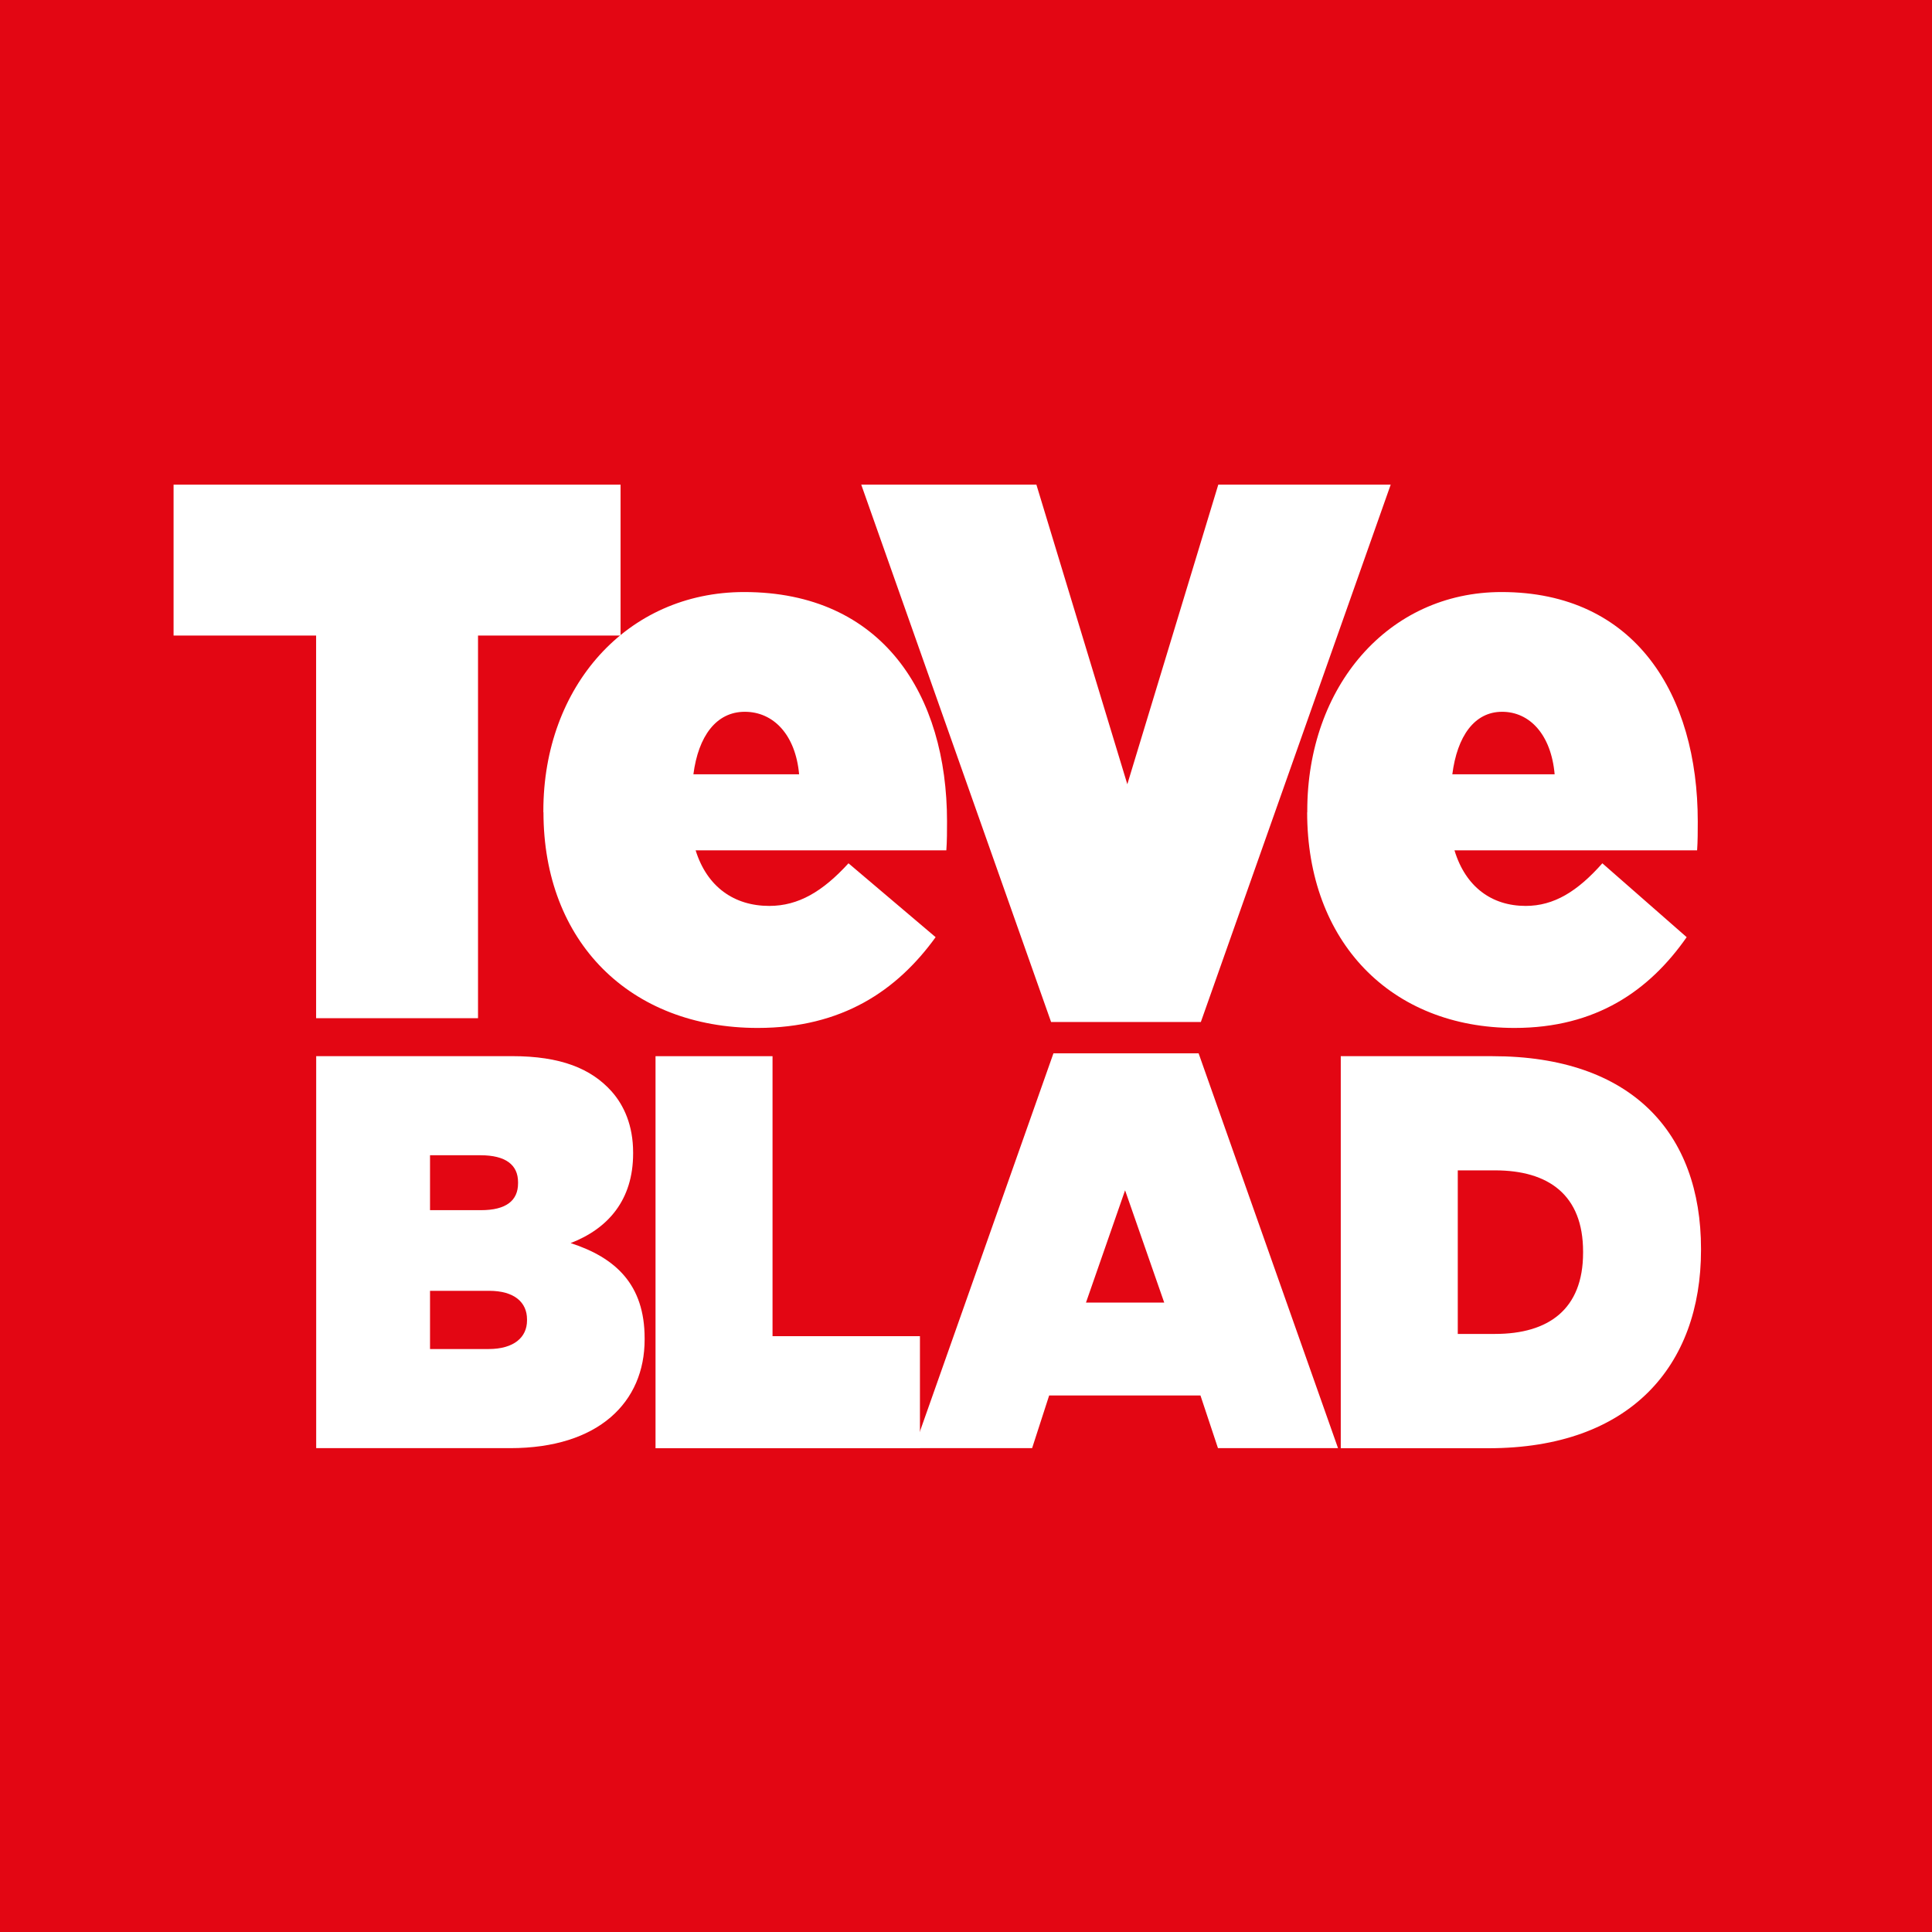
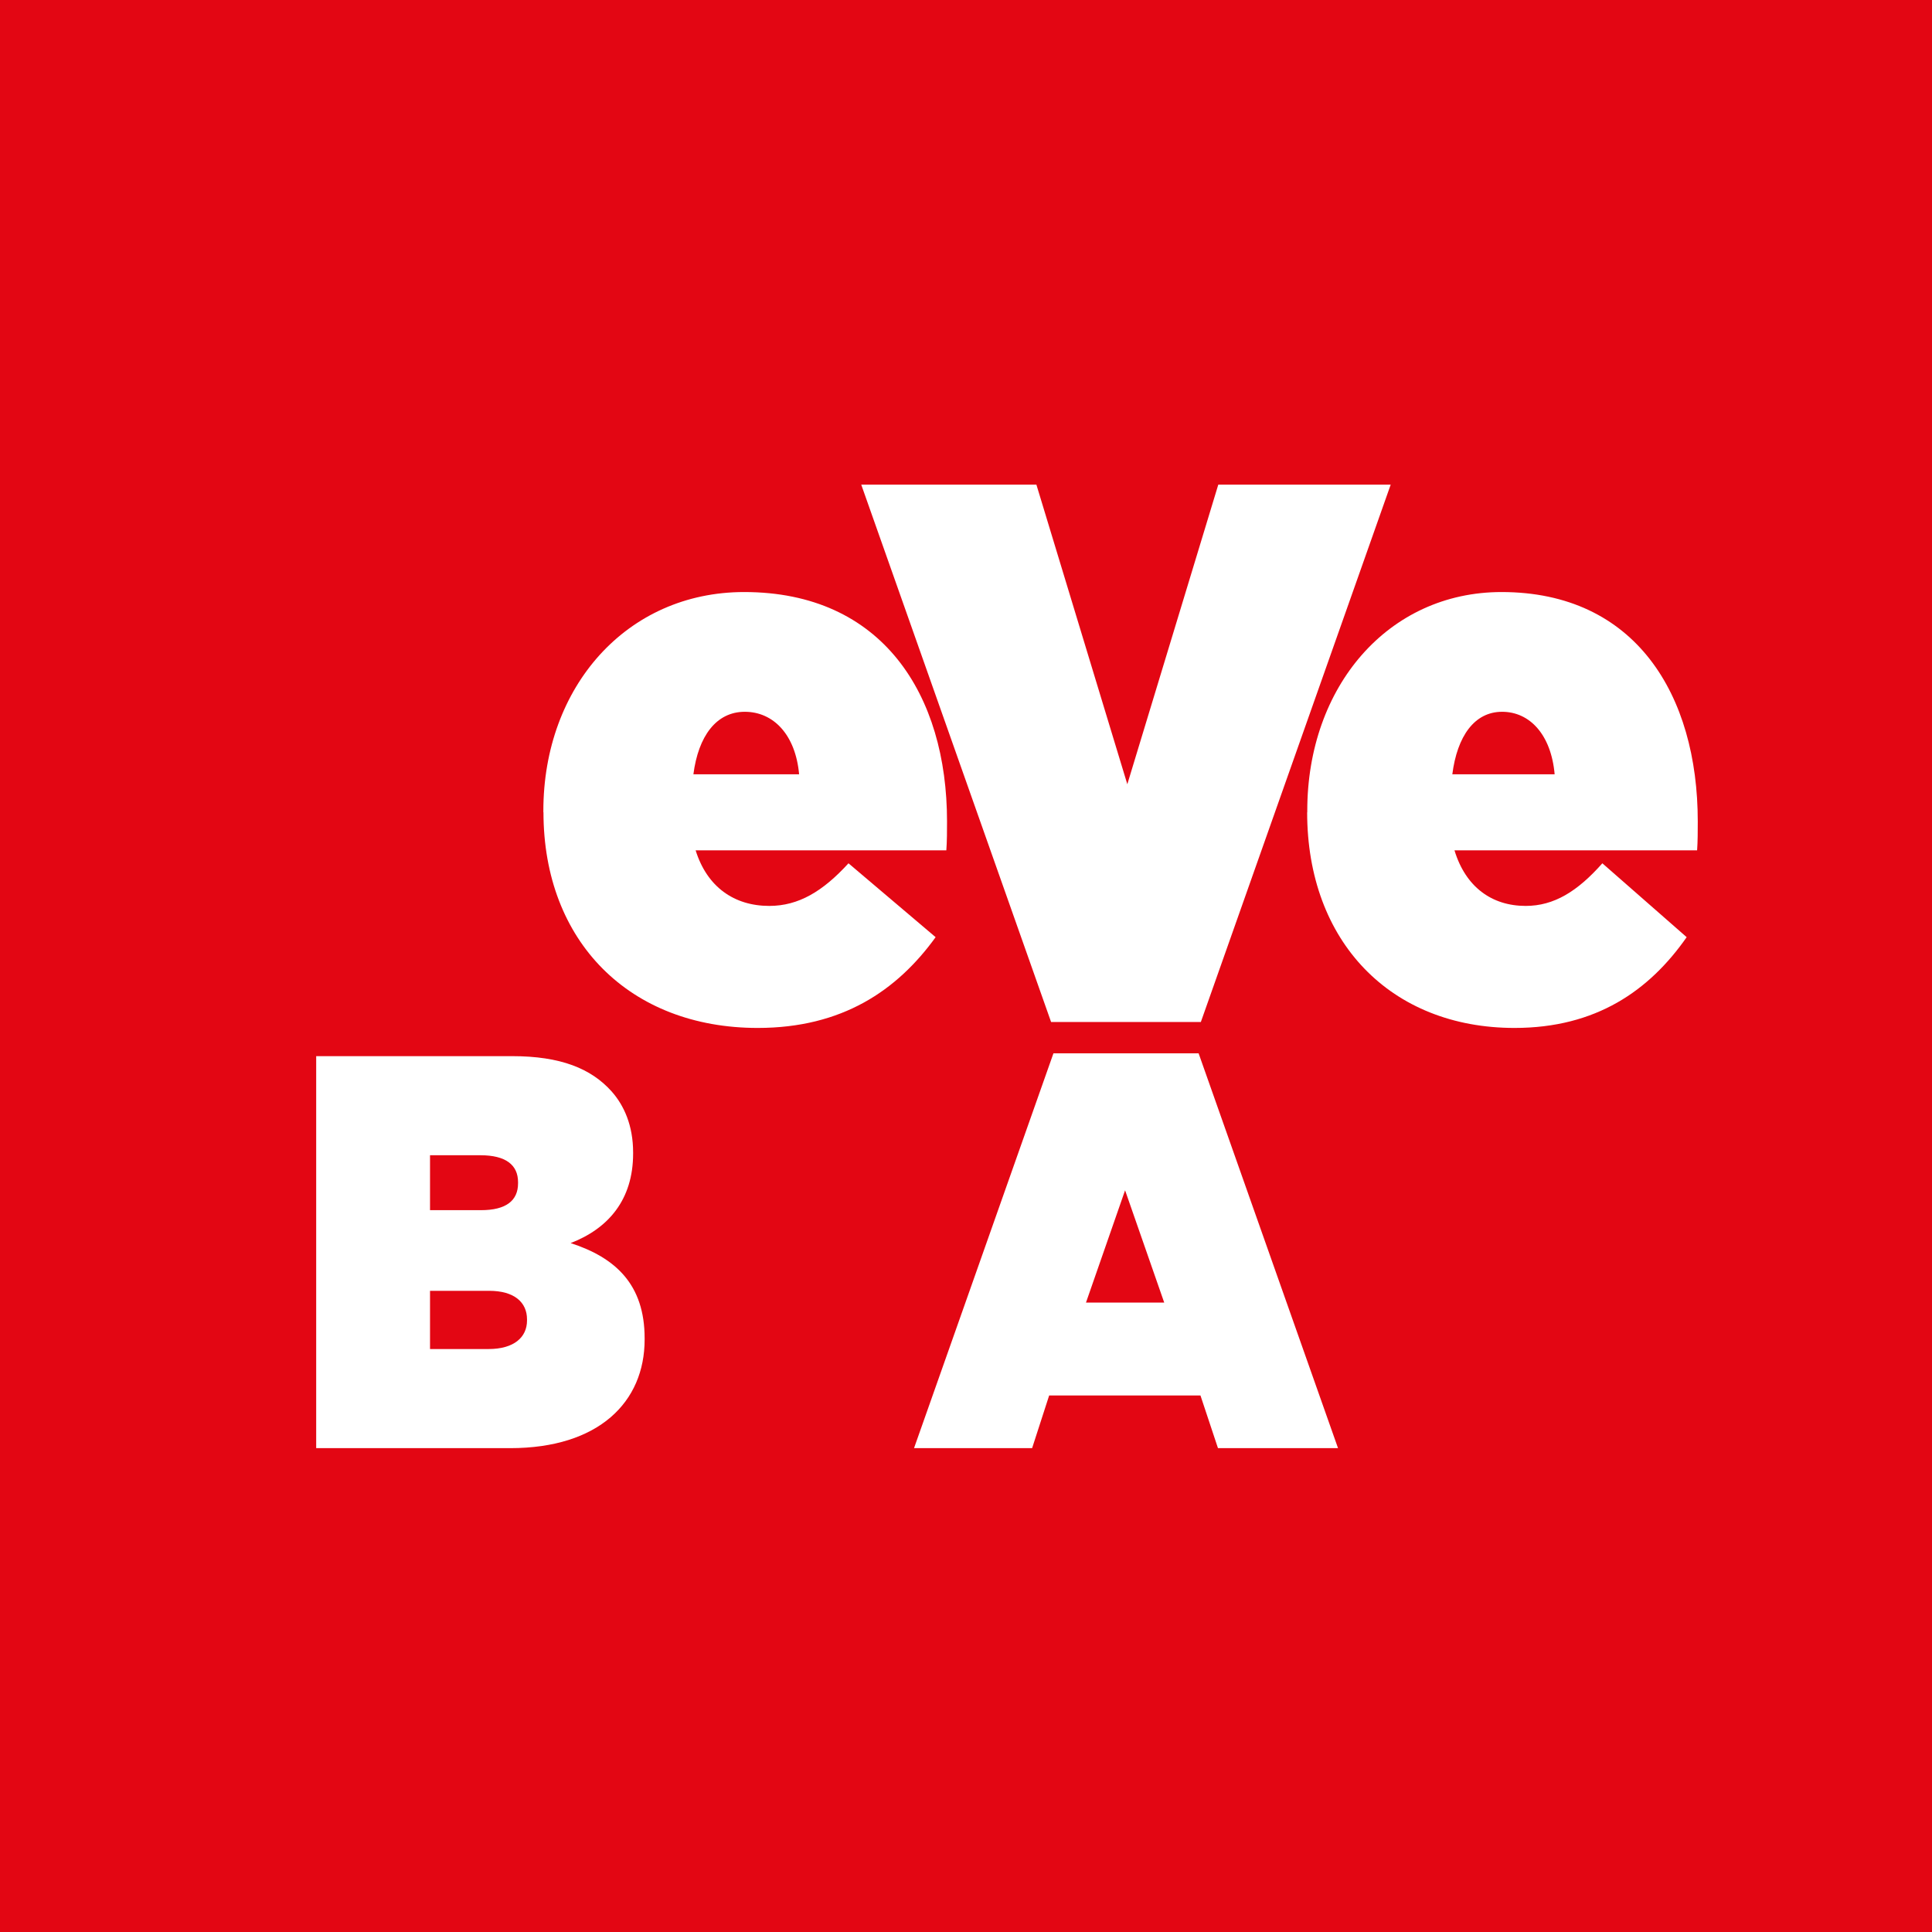
<svg xmlns="http://www.w3.org/2000/svg" fill="none" viewBox="0 0 50 50" height="50" width="50">
  <rect fill="#E30613" height="50" width="50" />
  <g clip-path="url(#clip0_14276_75738)">
-     <path fill="#E30613" d="M46.998 10H2V40H46.998V10Z" />
-     <path fill="white" d="M8.181 16.448H4.492V12.543H16.06V16.448H12.371V26.351H8.181V16.448Z" />
    <path fill="white" d="M14.062 21.024V20.984C14.062 17.768 16.224 15.322 19.258 15.322C22.843 15.322 24.509 17.985 24.509 21.258C24.509 21.495 24.509 21.772 24.491 22.007H18.003C18.298 22.954 19.001 23.445 19.908 23.445C20.666 23.445 21.294 23.07 21.959 22.342L24.214 24.254C23.216 25.635 21.793 26.603 19.61 26.603C16.302 26.603 14.065 24.373 14.065 21.021L14.062 21.024ZM20.681 20.039C20.588 19.013 20.016 18.421 19.275 18.421C18.535 18.421 18.073 19.053 17.945 20.039H20.681Z" />
    <path fill="white" d="M22.289 12.543H26.822L29.175 20.296L31.529 12.543H35.991L31.078 26.449H27.202L22.289 12.543Z" />
    <path fill="white" d="M33.832 21.024V20.984C33.832 17.768 35.926 15.322 38.859 15.322C42.328 15.322 43.938 17.985 43.938 21.258C43.938 21.495 43.938 21.772 43.921 22.007H37.642C37.929 22.954 38.607 23.445 39.484 23.445C40.217 23.445 40.824 23.07 41.469 22.342L43.651 24.254C42.686 25.635 41.308 26.603 39.196 26.603C35.994 26.603 33.829 24.373 33.829 21.021L33.832 21.024ZM40.234 20.039C40.144 19.013 39.59 18.421 38.874 18.421C38.158 18.421 37.712 19.053 37.586 20.039H40.234Z" />
    <path fill="white" d="M8.181 27.333H13.253C14.508 27.333 15.297 27.653 15.828 28.245C16.151 28.608 16.385 29.13 16.385 29.825V29.853C16.385 31.055 15.738 31.796 14.768 32.171C15.932 32.549 16.683 33.244 16.683 34.635V34.666C16.683 36.288 15.493 37.478 13.203 37.478H8.183V27.331L8.181 27.333ZM13.407 30.594C13.407 30.145 13.084 29.898 12.437 29.898H11.129V31.319H12.449C13.097 31.319 13.407 31.072 13.407 30.624V30.594ZM12.656 33.406H11.129V34.913H12.643C13.303 34.913 13.639 34.608 13.639 34.174V34.144C13.639 33.708 13.316 33.406 12.656 33.406Z" />
-     <path fill="white" d="M16.965 27.334H19.993V34.58H23.808V37.48H16.965V27.334Z" />
    <path fill="white" d="M27.263 27.26H31.02L34.628 37.478H31.521L31.068 36.115H27.152L26.711 37.478H23.655L27.263 27.26ZM30.13 33.711L29.117 30.805L28.105 33.711H30.13Z" />
-     <path fill="white" d="M34.699 27.334H38.627C42.225 27.334 44.022 29.319 44.022 32.32V32.35C44.022 35.351 42.185 37.48 38.524 37.48H34.699V27.334ZM37.727 30.289V34.522H38.692C40.076 34.522 40.97 33.885 40.97 32.421V32.391C40.97 30.927 40.078 30.289 38.692 30.289H37.727Z" />
  </g>
  <defs>
    <clipPath id="clip0_14276_75738">
      <rect transform="translate(2 10)" fill="white" height="30" width="44.998" />
    </clipPath>
  </defs>
</svg>